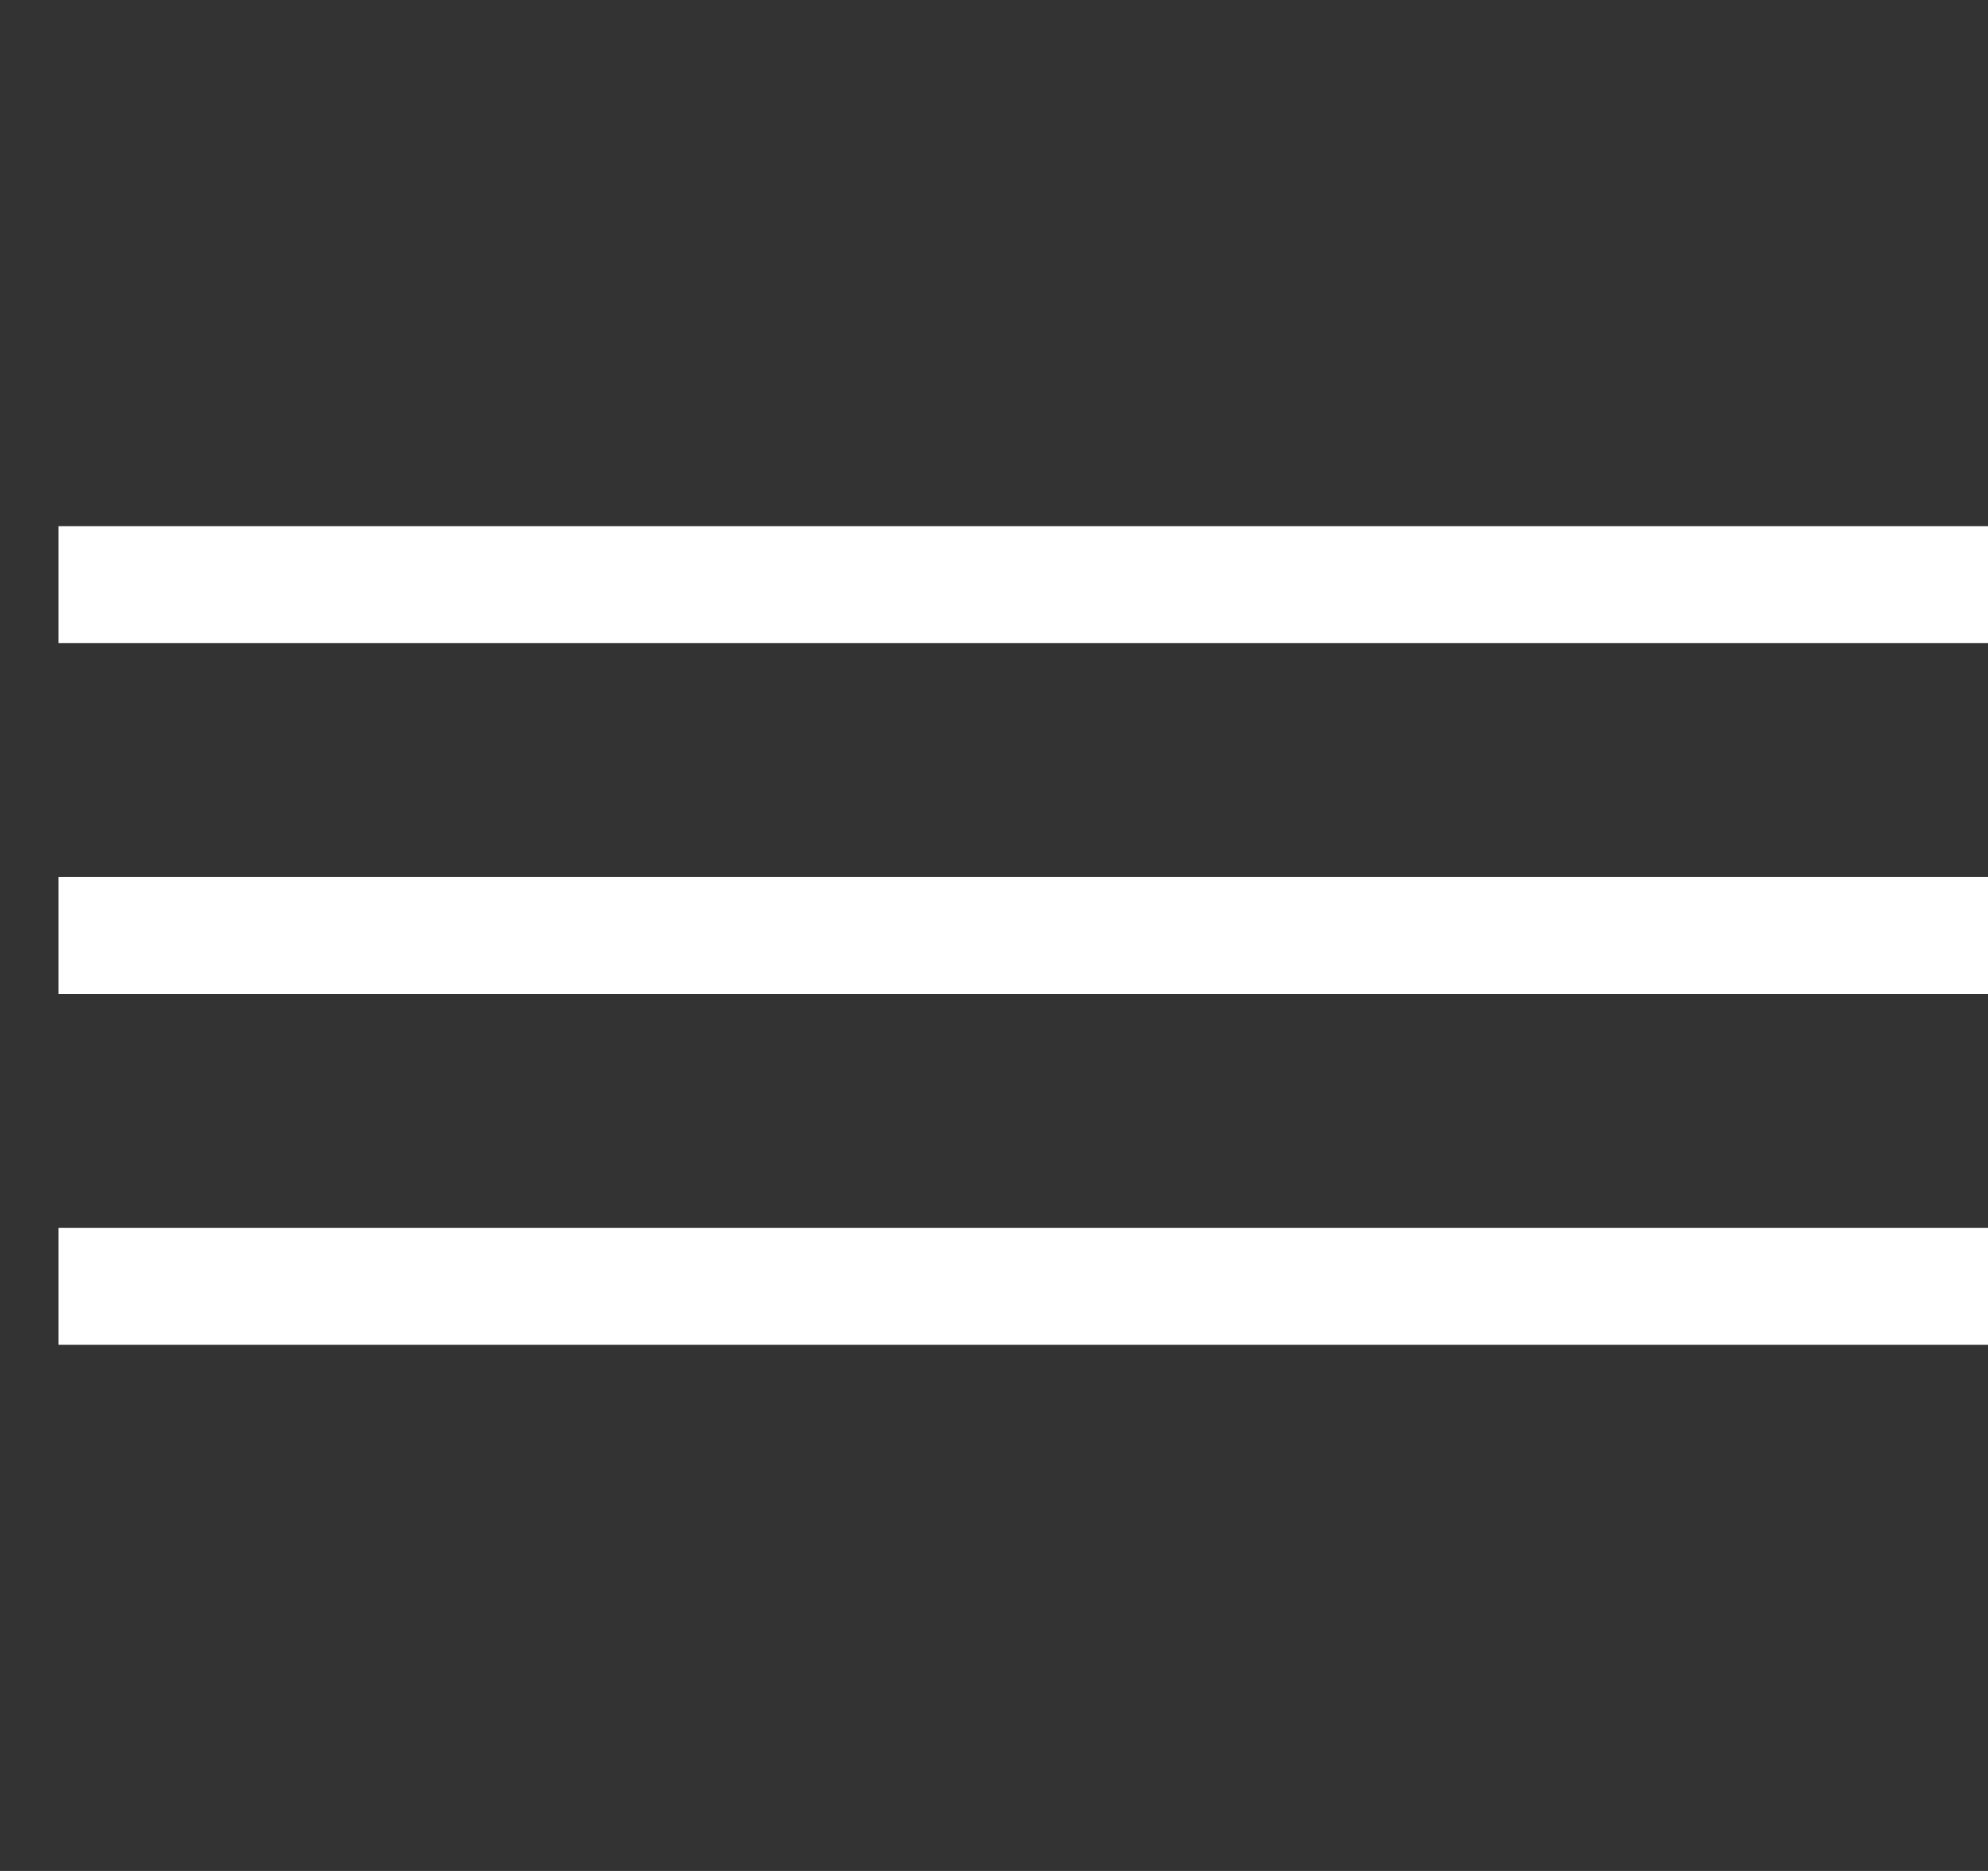
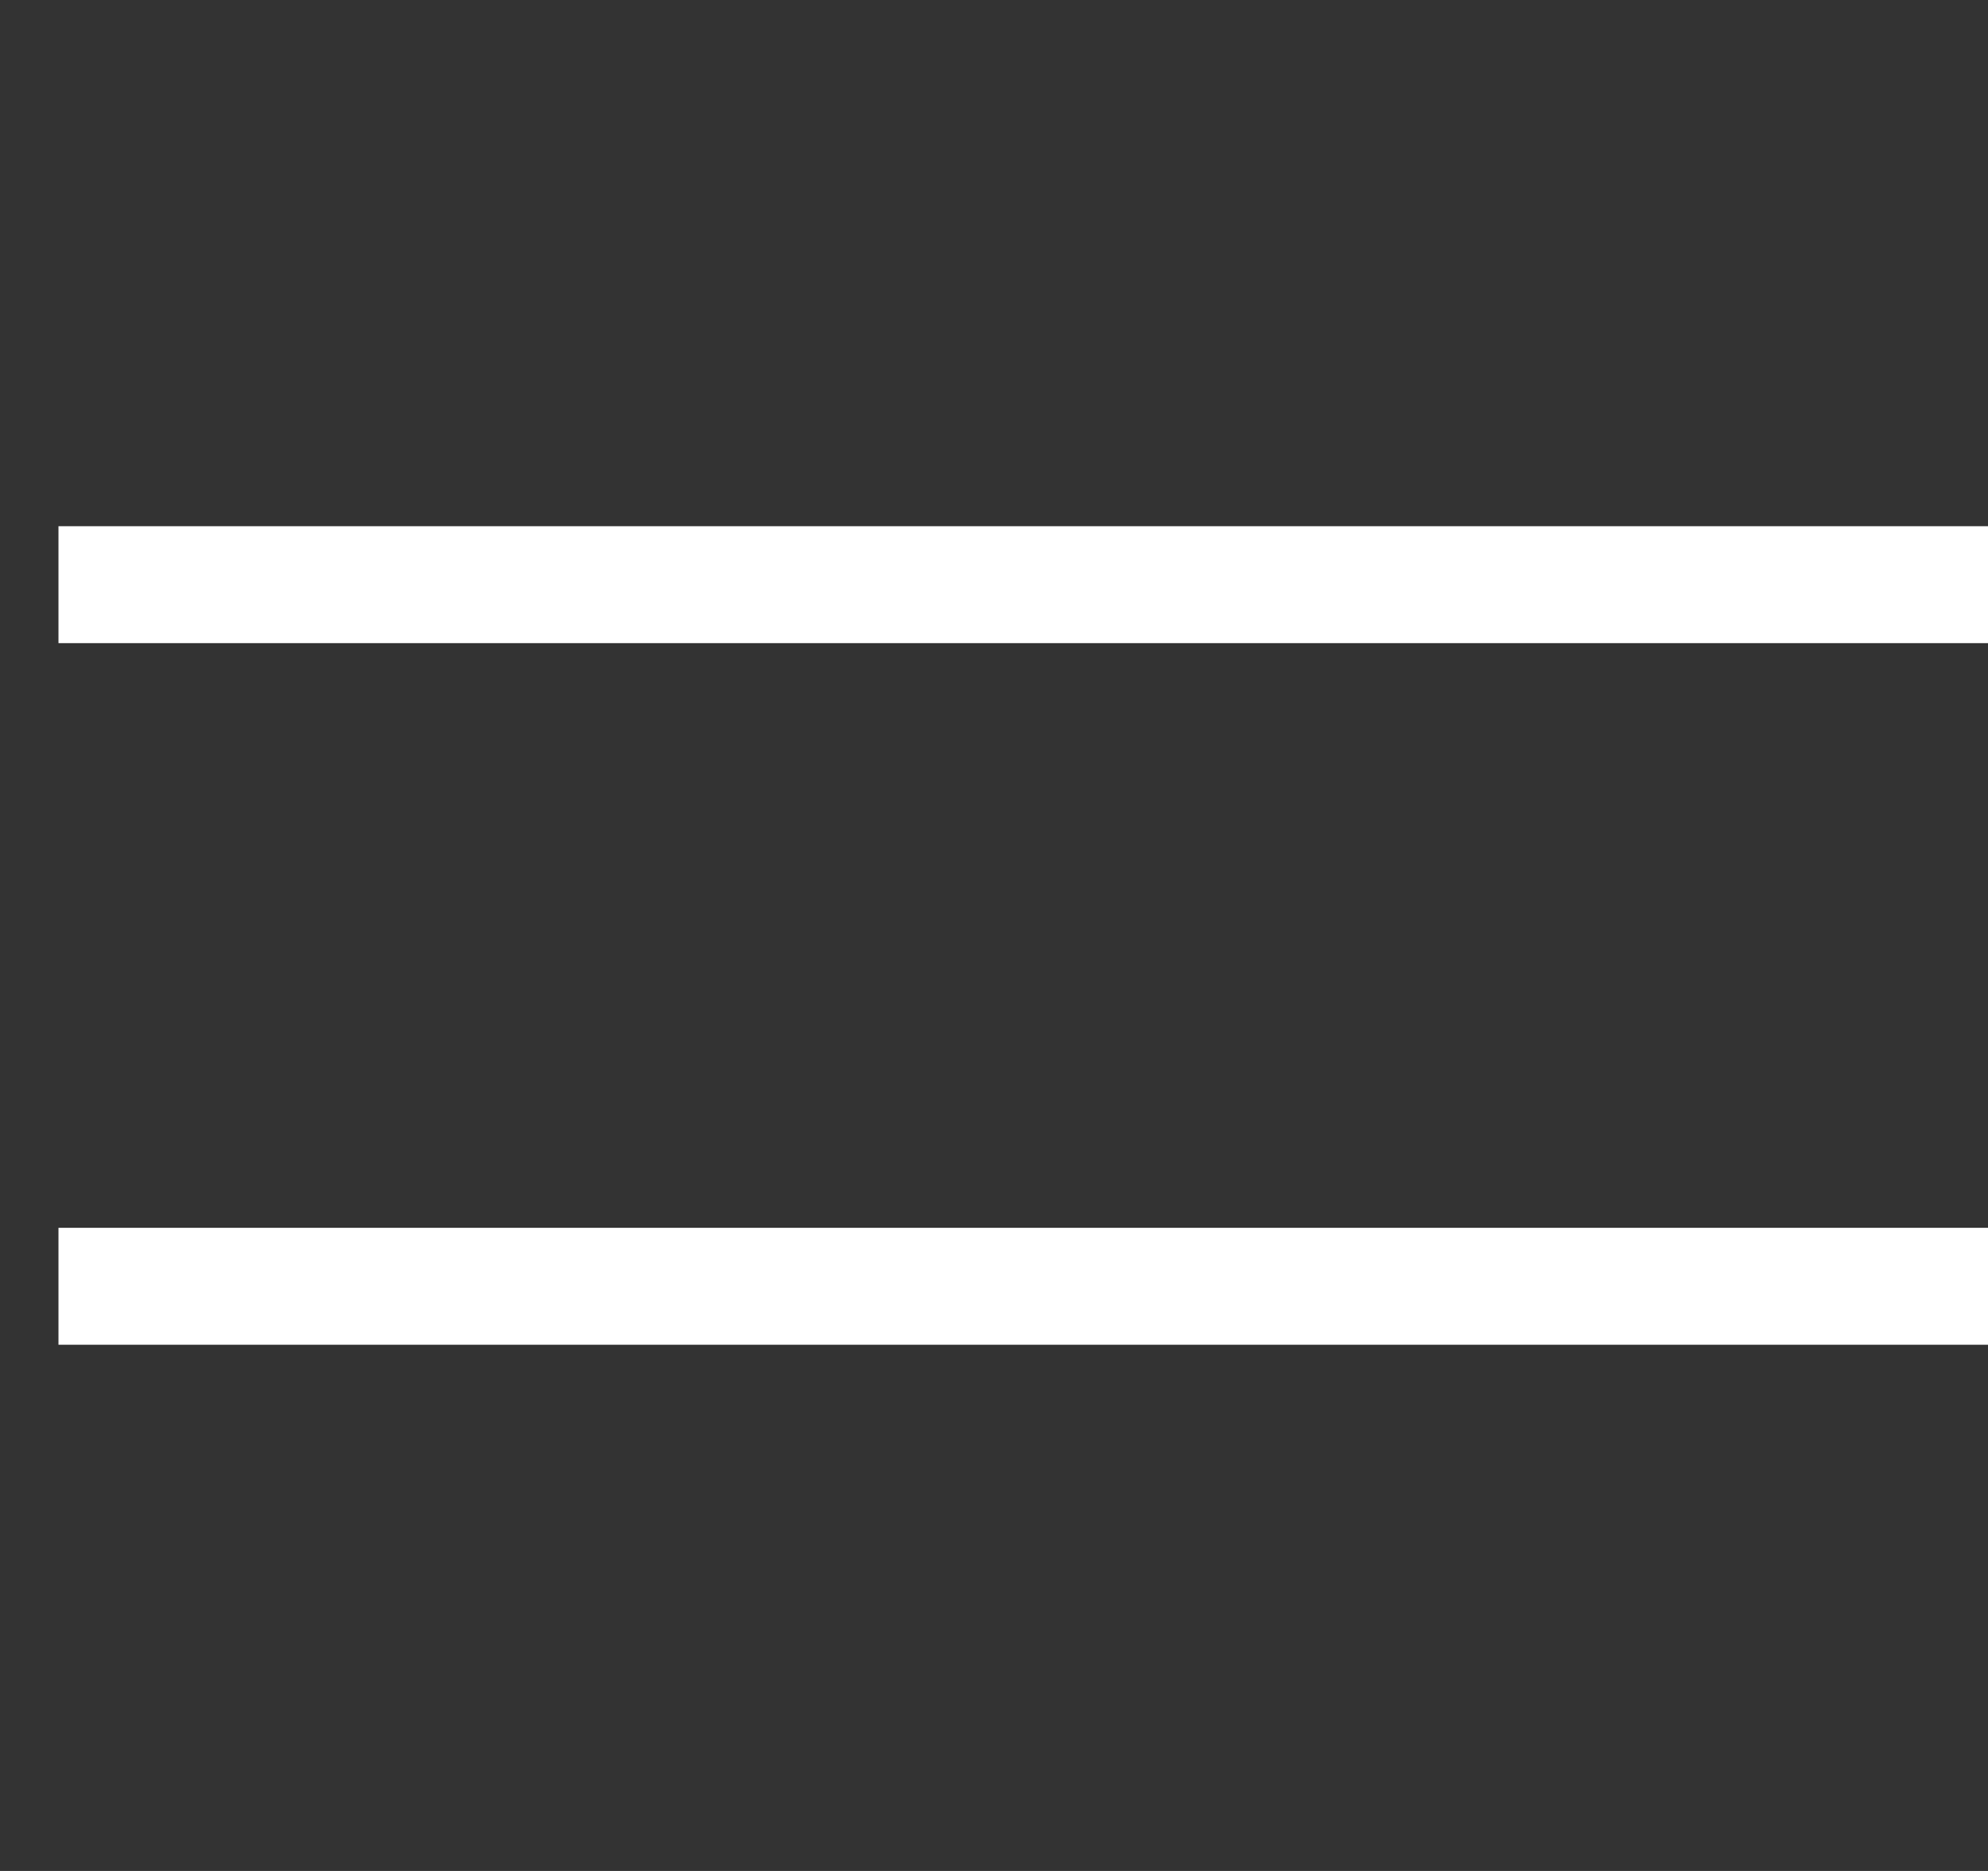
<svg xmlns="http://www.w3.org/2000/svg" width="34" height="32" viewBox="0 0 34 32" fill="none">
  <rect x="0" y="0" width="34" height="32" fill="#333333" stroke="none" />
  <path d="M34 9H1V11H34V9Z" fill="white" />
-   <path d="M34 15H1V17H34V15Z" fill="white" />
-   <path d="M34 21H1V23H34V21Z" fill="white" />
+   <path d="M34 21H1V23H34V21" fill="white" />
</svg>